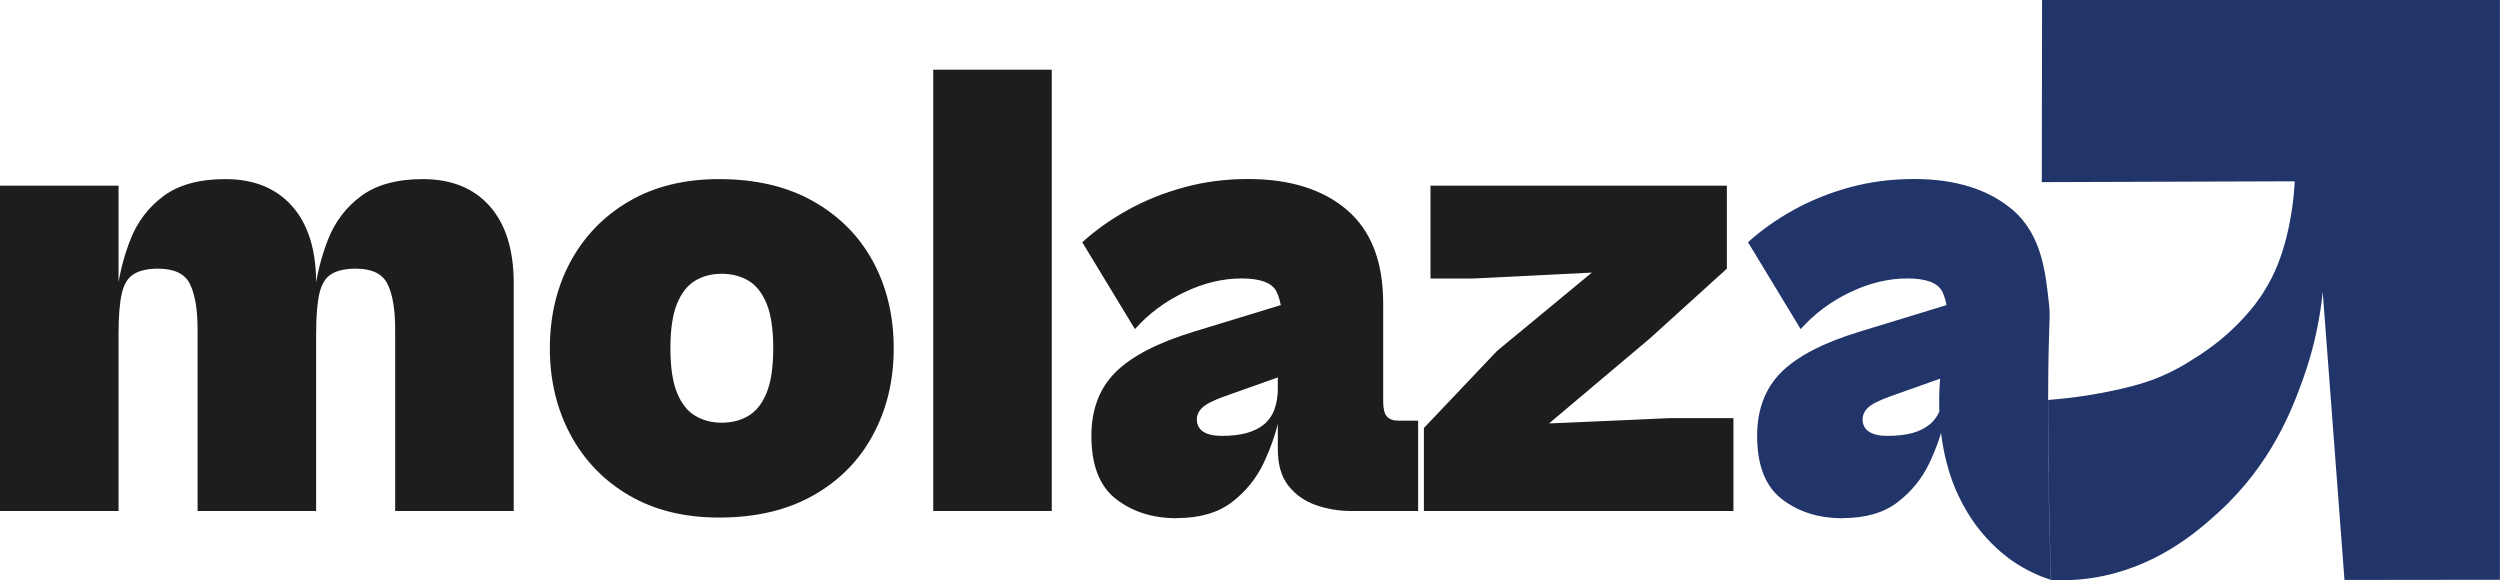
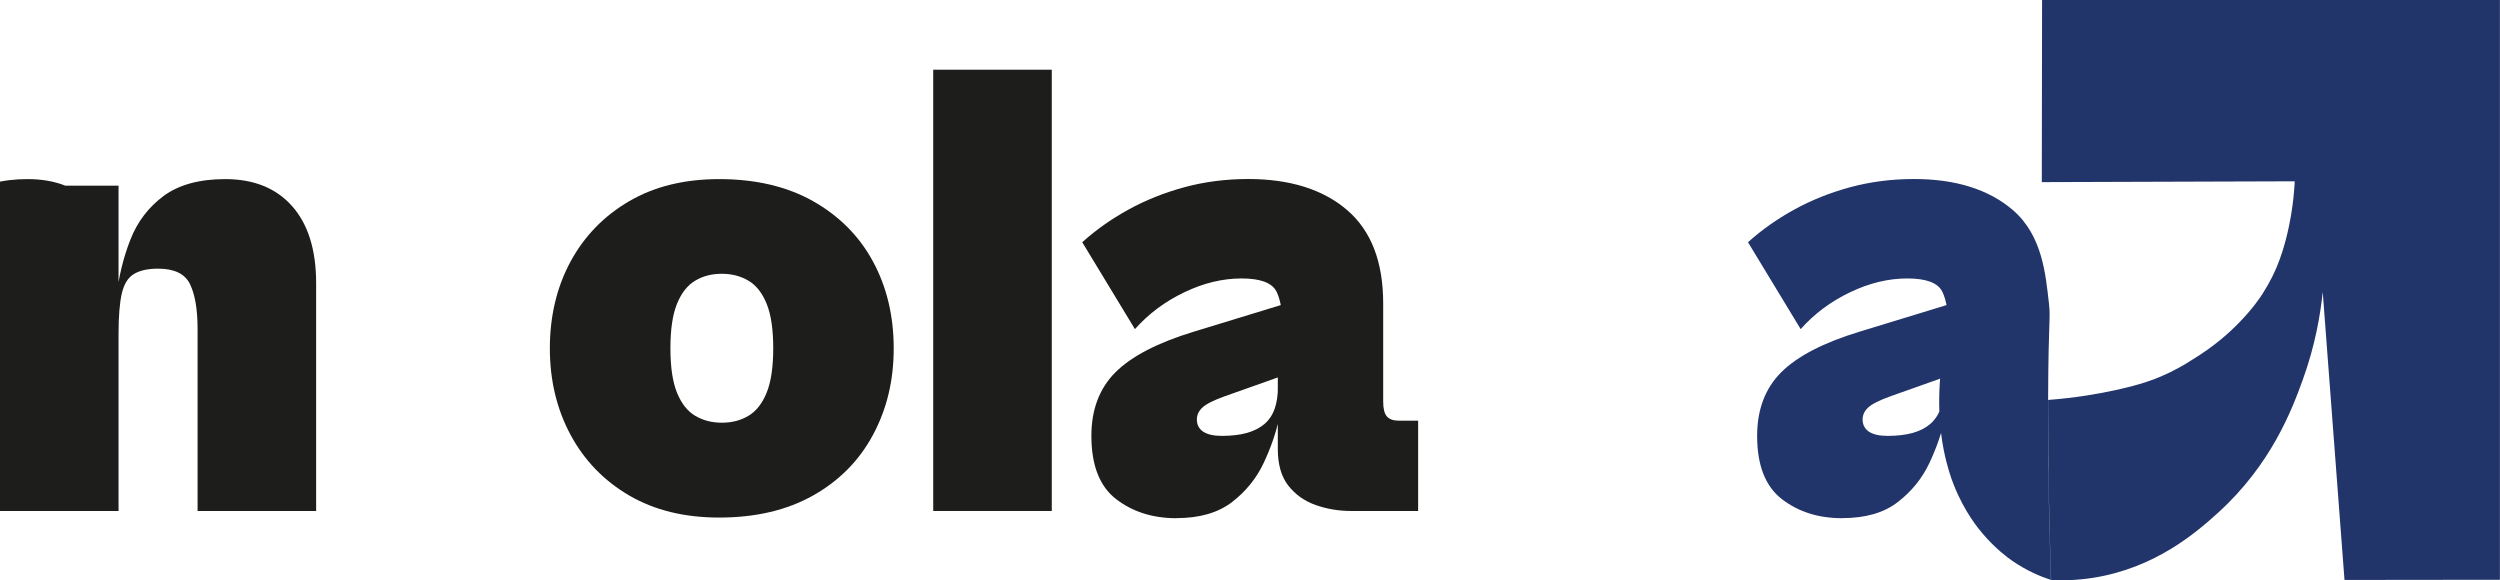
<svg xmlns="http://www.w3.org/2000/svg" id="Camada_2" data-name="Camada 2" viewBox="0 0 273.3 63.43">
  <defs>
    <style>
      .cls-1 {
        fill: #22356a;
      }

      .cls-1, .cls-2 {
        stroke-width: 0px;
      }

      .cls-2 {
        fill: #1d1d1b;
      }
    </style>
  </defs>
  <g id="Camada_1-2" data-name="Camada 1">
    <g>
-       <path class="cls-2" d="m12.96,55.86H0V20.3h12.96v35.57Zm21.6,0h-12.96v-19.87c0-2.16-.28-3.8-.83-4.93-.55-1.13-1.72-1.69-3.49-1.69-1.1,0-1.98.19-2.63.58-.65.38-1.09,1.09-1.33,2.12-.24,1.03-.36,2.51-.36,4.43l-.22-4.1c.24-2.16.74-4.22,1.51-6.19.77-1.97,1.98-3.56,3.64-4.79,1.66-1.22,3.9-1.84,6.73-1.84,3.12,0,5.56.98,7.31,2.95,1.75,1.97,2.63,4.78,2.63,8.42v24.91Zm21.6,0h-12.96v-19.87c0-2.16-.28-3.8-.83-4.93-.55-1.13-1.72-1.69-3.49-1.69-1.1,0-1.98.19-2.63.58-.65.38-1.09,1.09-1.33,2.12-.24,1.03-.36,2.51-.36,4.43l-.22-4.1c.24-2.16.74-4.22,1.51-6.19.77-1.97,1.98-3.56,3.64-4.79,1.66-1.22,3.9-1.84,6.73-1.84,3.12,0,5.56.98,7.31,2.95,1.75,1.97,2.63,4.78,2.63,8.42v24.91Z" />
+       <path class="cls-2" d="m12.96,55.86H0V20.3h12.96v35.57Zh-12.96v-19.87c0-2.16-.28-3.8-.83-4.93-.55-1.13-1.72-1.69-3.49-1.69-1.1,0-1.98.19-2.63.58-.65.38-1.09,1.09-1.33,2.12-.24,1.03-.36,2.51-.36,4.43l-.22-4.1c.24-2.16.74-4.22,1.51-6.19.77-1.97,1.98-3.56,3.64-4.79,1.66-1.22,3.9-1.84,6.73-1.84,3.12,0,5.56.98,7.31,2.95,1.75,1.97,2.63,4.78,2.63,8.42v24.91Zm21.6,0h-12.96v-19.87c0-2.16-.28-3.8-.83-4.93-.55-1.13-1.72-1.69-3.49-1.69-1.1,0-1.98.19-2.63.58-.65.38-1.09,1.09-1.33,2.12-.24,1.03-.36,2.51-.36,4.43l-.22-4.1c.24-2.16.74-4.22,1.51-6.19.77-1.97,1.98-3.56,3.64-4.79,1.66-1.22,3.9-1.84,6.73-1.84,3.12,0,5.56.98,7.31,2.95,1.75,1.97,2.63,4.78,2.63,8.42v24.91Z" />
      <path class="cls-2" d="m78.62,56.58c-3.79,0-7.07-.8-9.83-2.41-2.76-1.61-4.9-3.82-6.41-6.62-1.51-2.81-2.27-5.96-2.27-9.47s.76-6.72,2.27-9.5c1.51-2.78,3.65-4.98,6.41-6.59,2.76-1.61,6.04-2.41,9.83-2.41,3.98,0,7.4.8,10.26,2.41,2.85,1.61,5.04,3.8,6.55,6.59,1.51,2.78,2.27,5.95,2.27,9.5s-.76,6.66-2.27,9.47c-1.51,2.81-3.7,5.02-6.55,6.62-2.86,1.61-6.28,2.41-10.26,2.41Zm.29-10.37c1.1,0,2.08-.25,2.92-.76.84-.5,1.5-1.34,1.98-2.52.48-1.18.72-2.8.72-4.86s-.24-3.68-.72-4.86c-.48-1.18-1.14-2.02-1.98-2.52-.84-.5-1.81-.76-2.92-.76s-2.08.25-2.92.76c-.84.5-1.5,1.34-1.98,2.52-.48,1.18-.72,2.8-.72,4.86s.24,3.68.72,4.86c.48,1.18,1.14,2.02,1.98,2.52.84.5,1.81.76,2.92.76Z" />
      <path class="cls-2" d="m114.98,55.86h-12.96V7.62h12.96v48.24Z" />
      <path class="cls-2" d="m155.02,55.86h-7.34c-1.34,0-2.63-.22-3.85-.65-1.22-.43-2.22-1.14-2.99-2.12-.77-.98-1.15-2.32-1.15-4v-10.66l.58-1.8c0-2.21-.24-3.79-.72-4.75-.48-.96-1.75-1.44-3.82-1.44s-4.15.5-6.26,1.51c-2.11,1.01-3.91,2.35-5.4,4.03l-5.76-9.5c1.49-1.34,3.17-2.53,5.04-3.56,1.87-1.03,3.91-1.85,6.12-2.45,2.21-.6,4.54-.9,6.98-.9,4.56,0,8.16,1.13,10.8,3.38,2.64,2.26,3.96,5.66,3.96,10.22v10.73c0,.77.13,1.31.4,1.62.26.31.71.47,1.33.47h2.09v9.86Zm-26.42.79c-2.59,0-4.79-.7-6.59-2.09-1.8-1.39-2.7-3.7-2.7-6.91,0-2.88.88-5.2,2.63-6.95,1.75-1.75,4.6-3.23,8.53-4.43l10.37-3.17.94,7.42-7.92,2.81c-1.2.43-2,.84-2.41,1.22-.41.38-.61.82-.61,1.3,0,.58.23,1.02.68,1.33.46.31,1.14.47,2.05.47,1.06,0,1.97-.11,2.74-.32.77-.22,1.4-.54,1.91-.97.5-.43.88-.98,1.12-1.66.24-.67.36-1.46.36-2.38l.14,3.38c-.34,1.58-.9,3.22-1.69,4.9-.79,1.68-1.94,3.11-3.46,4.28s-3.54,1.76-6.08,1.76Z" />
-       <path class="cls-2" d="m189.5,55.86h-33.84v-9.07l7.99-8.42,10.37-8.57-13.03.65h-4.61v-10.15h32.4v9.07l-8.42,7.63-11.02,9.29,13.18-.58h6.98v10.15Z" />
      <path class="cls-1" d="m224.22,63.4c-1.11-.36-2.66-.99-4.31-2.14-.37-.26-1.75-1.25-3.18-2.94-.43-.5-1.96-2.34-3.11-5.23-.29-.72-.78-2.08-1.15-4-.4-2.08-.84-5.77,0-10.66l.58-1.8c0-2.21-.24-3.79-.72-4.75-.48-.96-1.75-1.44-3.82-1.44s-4.15.5-6.26,1.51c-2.11,1.01-3.91,2.35-5.4,4.03l-5.76-9.5c1.49-1.34,3.17-2.53,5.04-3.56,1.87-1.03,3.91-1.85,6.12-2.45,2.21-.6,4.54-.9,6.98-.9,4.56,0,8.16,1.13,10.8,3.38,3.27,2.8,3.6,7.11,3.96,10.22.2,1.77-.06,1.39-.09,10.53,0,2.38,0,4.36,0,4.95,0,1.48.02,2.73.04,3.65l.04,2.36c.02.97.04,1.94.06,2.9.06,1.94.11,3.88.17,5.82Zm-22.84-6.75c-2.59,0-4.79-.7-6.59-2.09-1.8-1.39-2.7-3.7-2.7-6.91,0-2.88.88-5.2,2.63-6.95,1.75-1.75,4.6-3.23,8.53-4.43l10.37-3.17.94,7.42-7.92,2.81c-1.2.43-2,.84-2.41,1.22-.41.38-.61.82-.61,1.3,0,.58.23,1.02.68,1.33.46.31,1.14.47,2.05.47,1.05,0,1.97-.11,2.74-.32.77-.22,1.4-.54,1.91-.97.5-.43.88-.98,1.12-1.66.24-.67.36-1.46.36-2.38l.14,3.38c-.34,1.58-.9,3.22-1.69,4.9-.79,1.68-1.94,3.11-3.46,4.28-1.51,1.18-3.54,1.76-6.08,1.76Zm71.92,6.73c-5.67,0-11.34.01-17,.02-.79-10.49-1.59-20.99-2.38-31.48-.25,2.41-.8,5.79-2.19,9.62-1.15,3.17-3.41,9.22-9.26,14.52-2.24,2.03-6.81,6.06-13.74,7.12-1.84.28-3.41.28-4.5.23-.1-2.92-.18-5.88-.24-8.89-.07-3.66-.09-7.26-.08-10.8,3.03-.23,5.52-.67,7.34-1.07,2.86-.62,4.28-1.19,4.97-1.49,1.48-.63,2.65-1.32,3.46-1.85,2.36-1.43,4.03-2.93,5.12-4.06,1.5-1.54,2.34-2.81,2.54-3.13.85-1.32,1.37-2.47,1.62-3.1,1.55-3.8,1.82-8.07,1.82-8.07,0,0,0,0,0,0h0c.05-.51.07-.92.08-1.13-9.22.03-18.44.06-27.65.09.01-6.64.02-13.28.03-19.92h50.05v63.39Z" />
    </g>
  </g>
</svg>